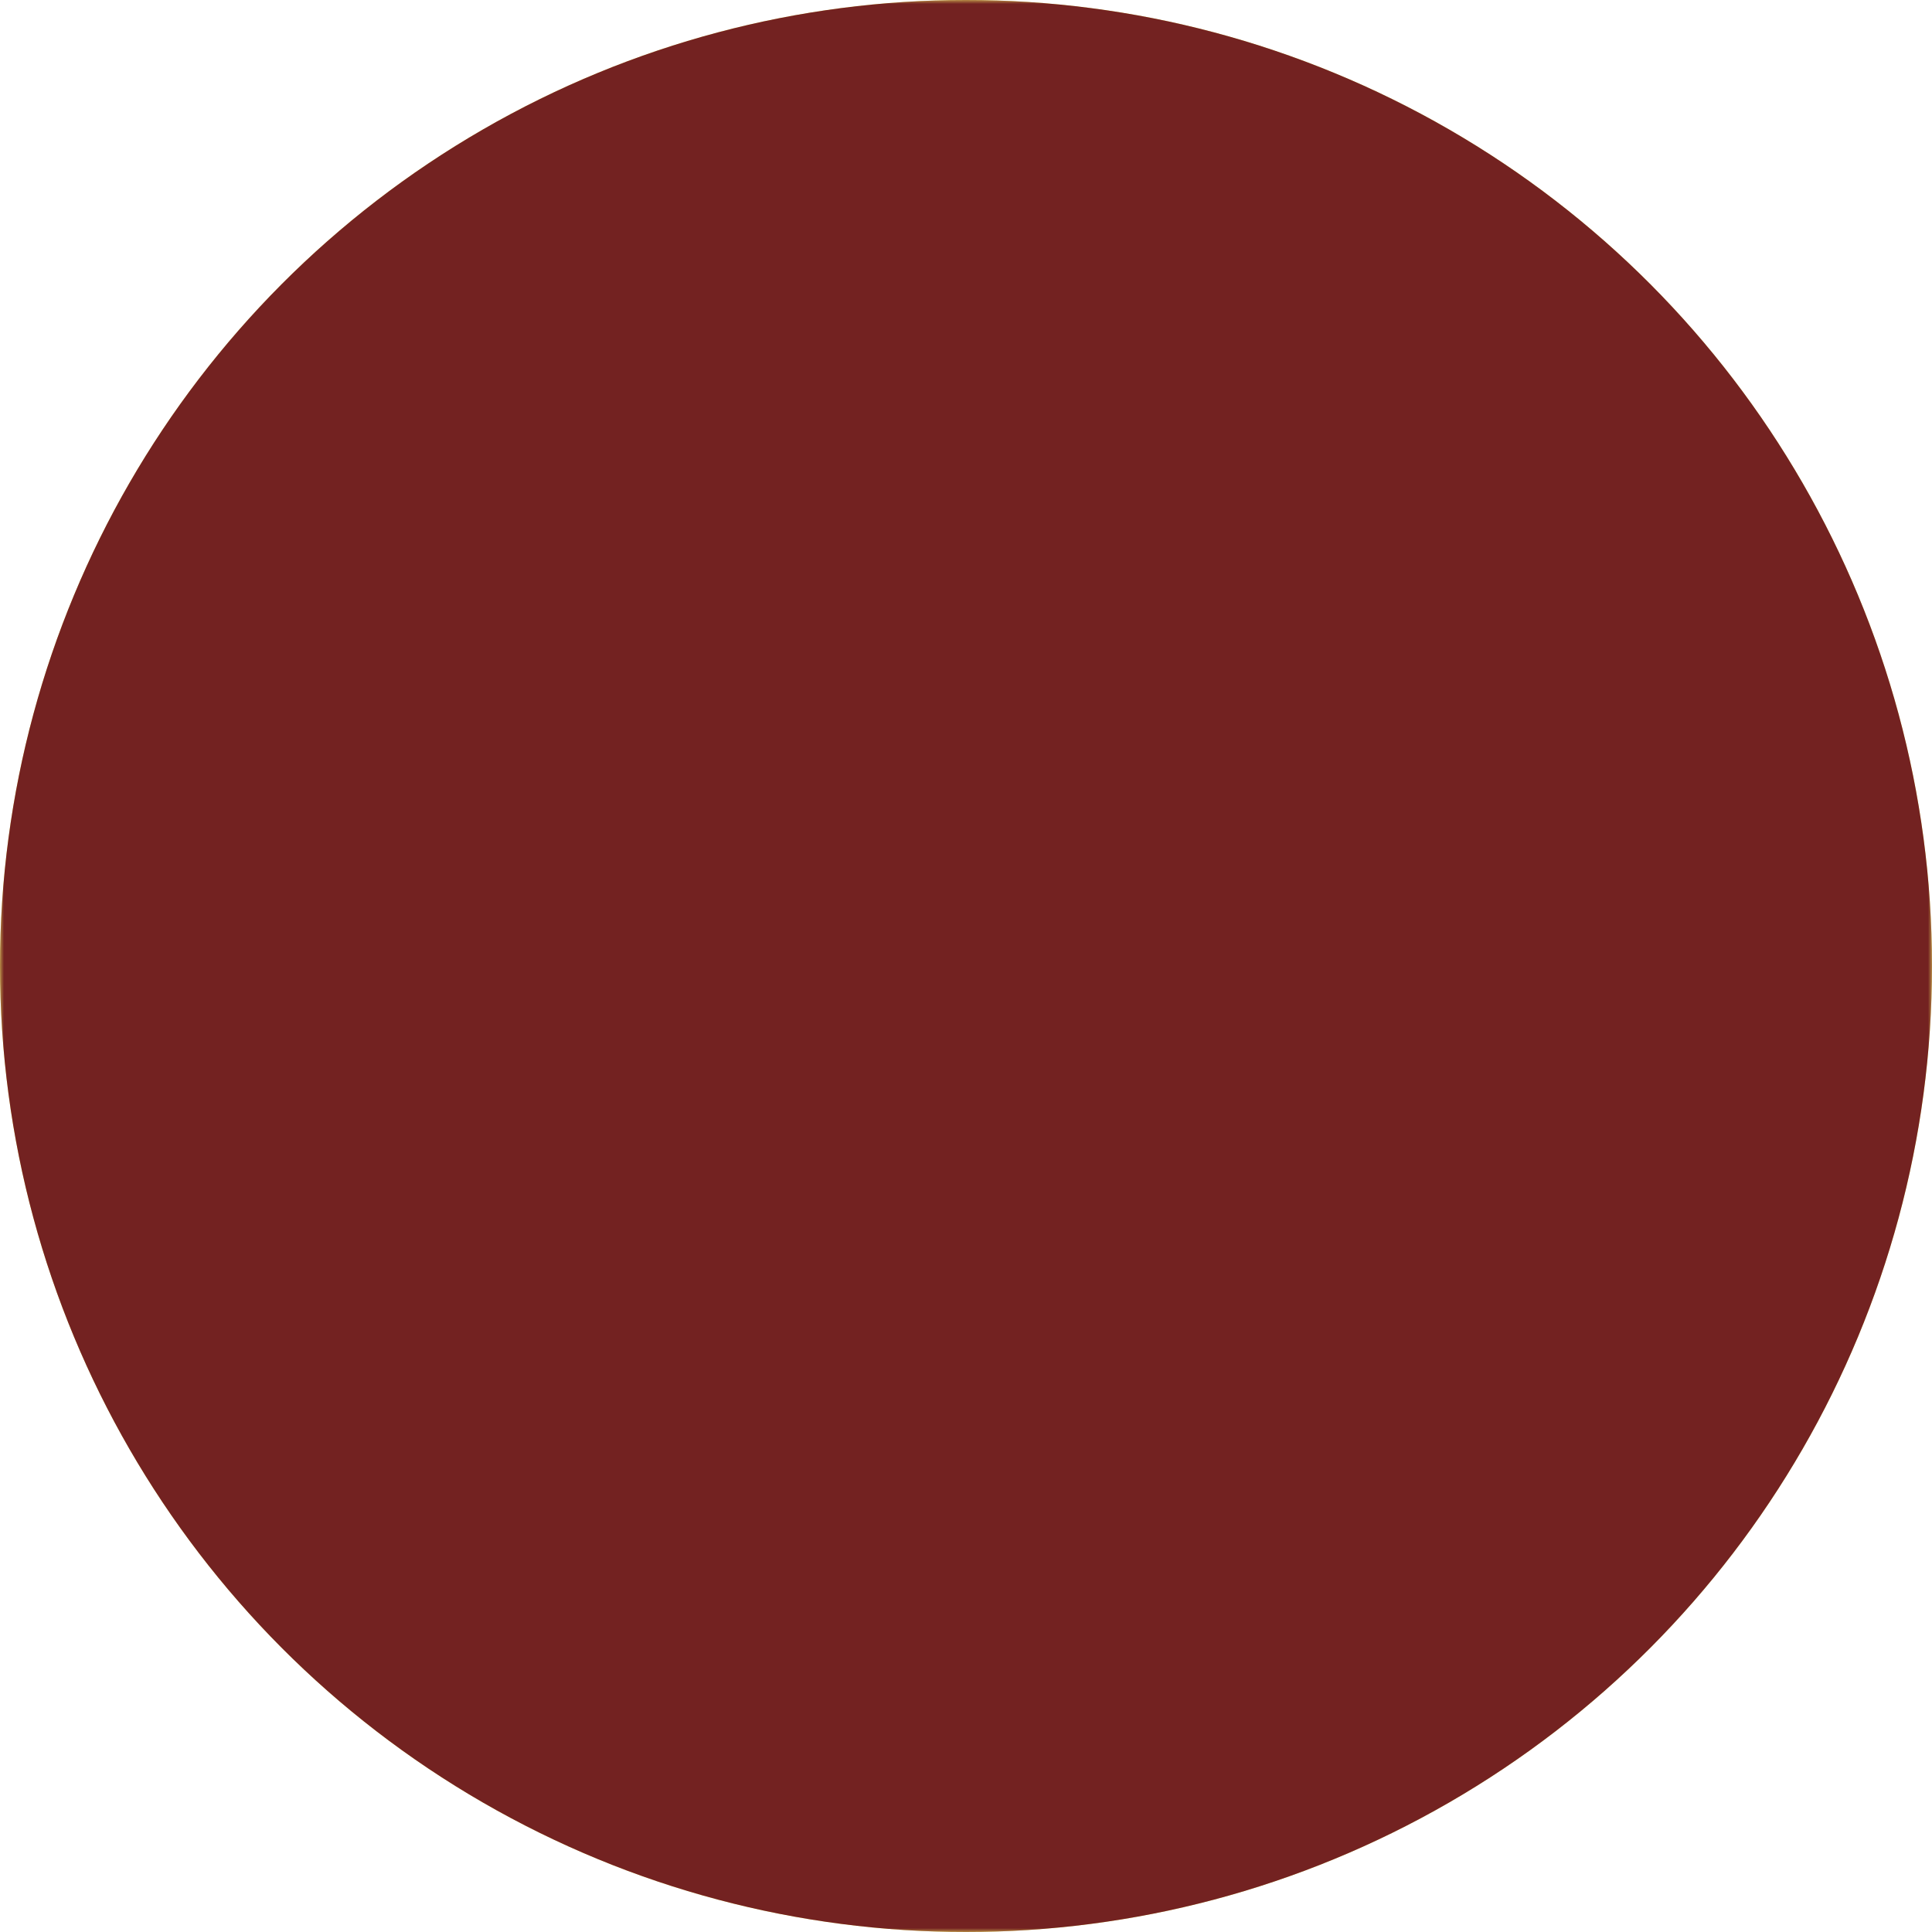
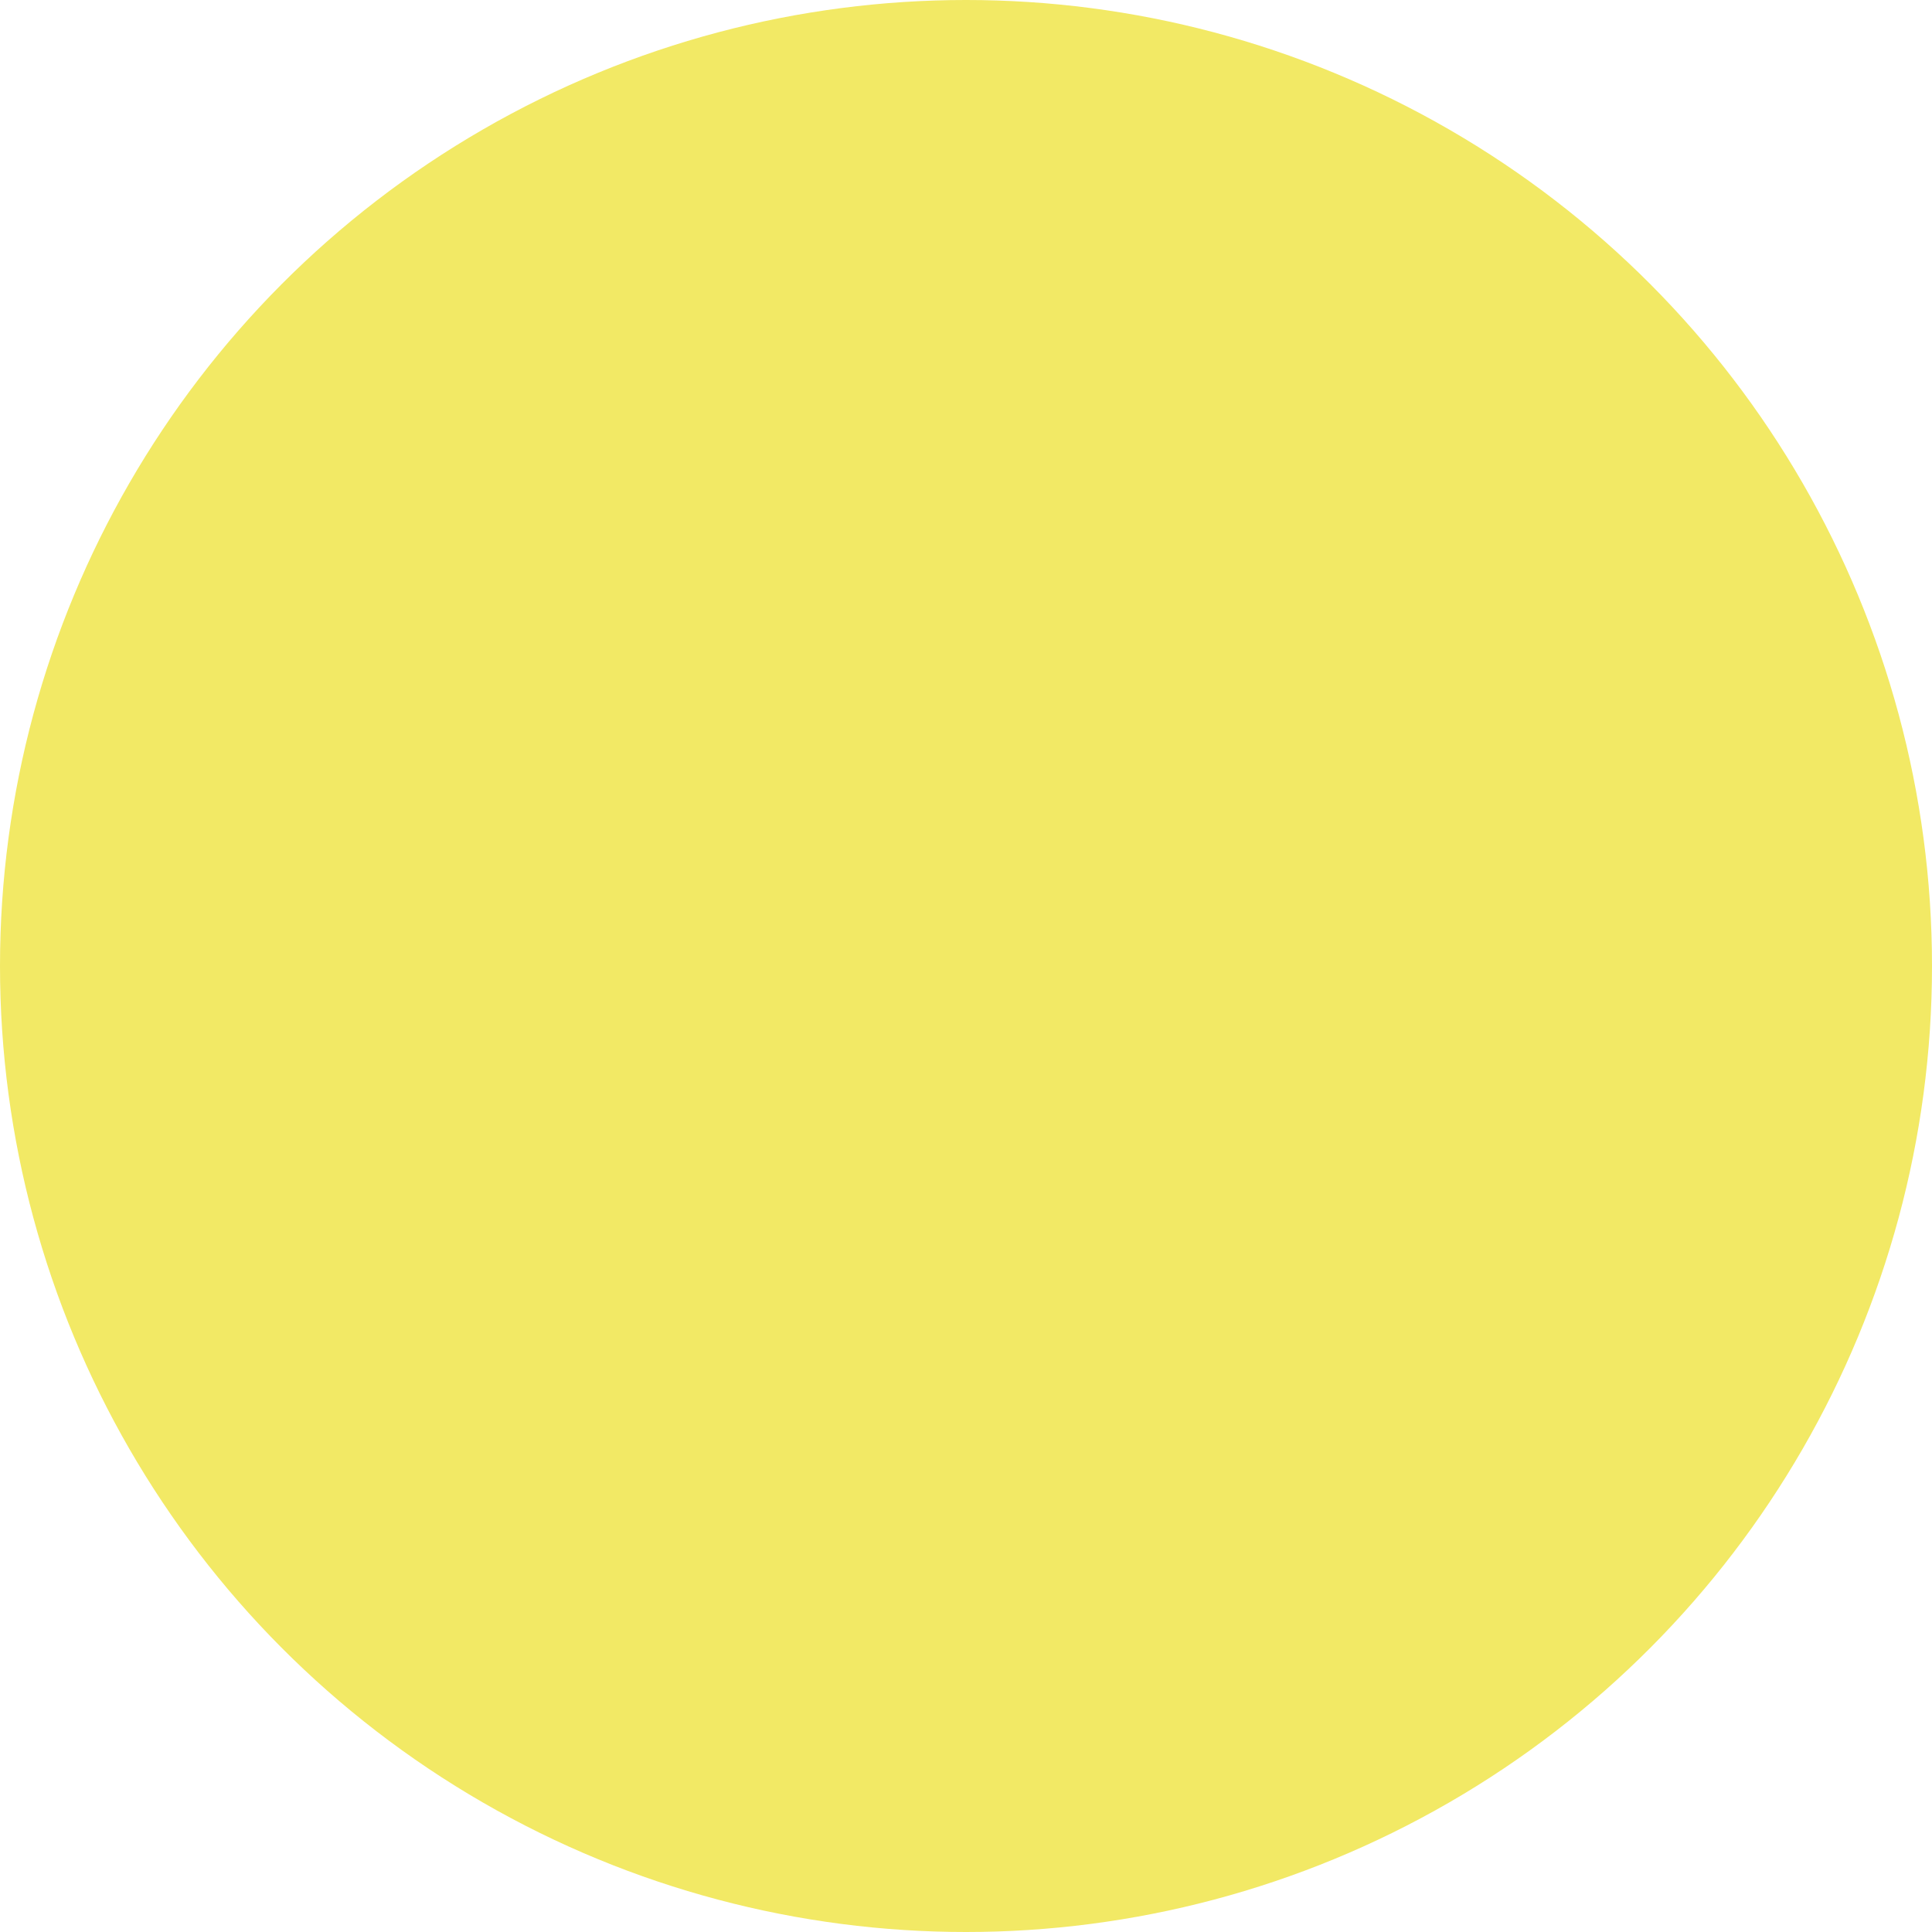
<svg xmlns="http://www.w3.org/2000/svg" width="250" height="250" viewBox="0 0 250 250">
  <circle cx="125" cy="125" r="125" fill="#F2E965" />
  <mask id="open">
-     <rect width="250" height="250" fill="#FFF" />
    <rect y="102.5" width="250" height="45" />
-     <circle cx="125" cy="125" r="89" />
  </mask>
-   <circle cx="125" cy="125" r="125" fill="#732221" mask="url(#open)" />
</svg>